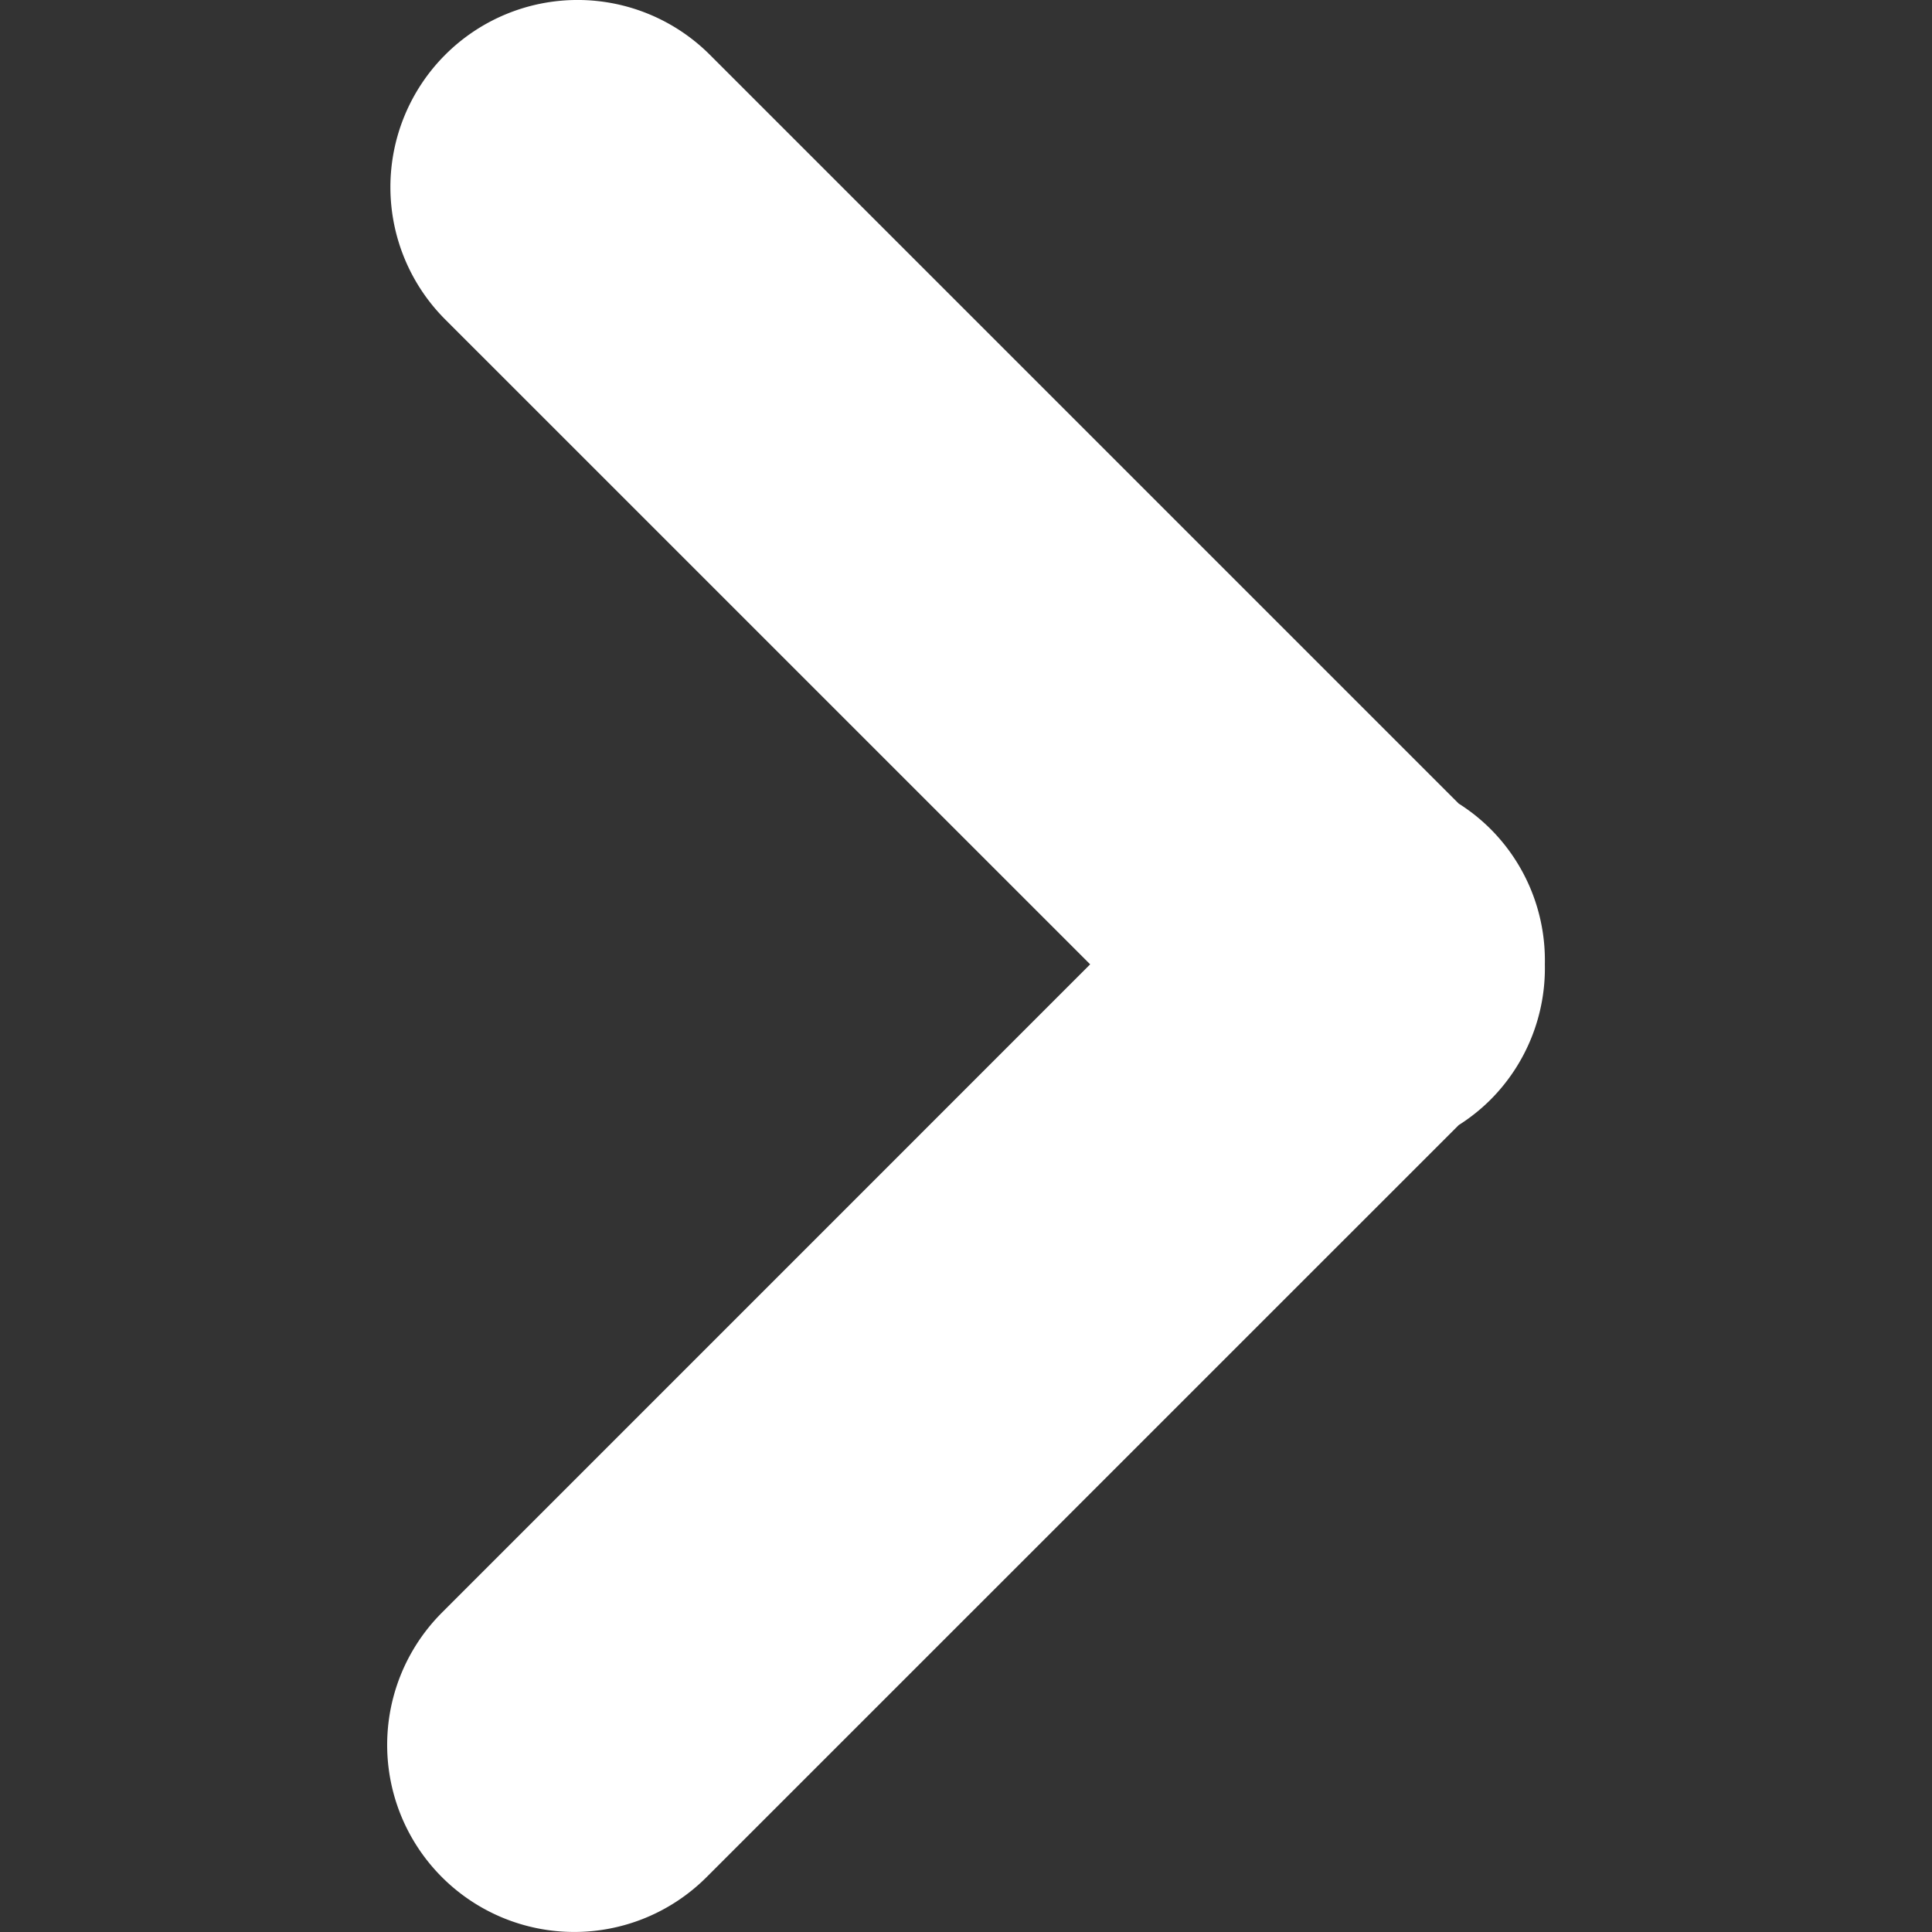
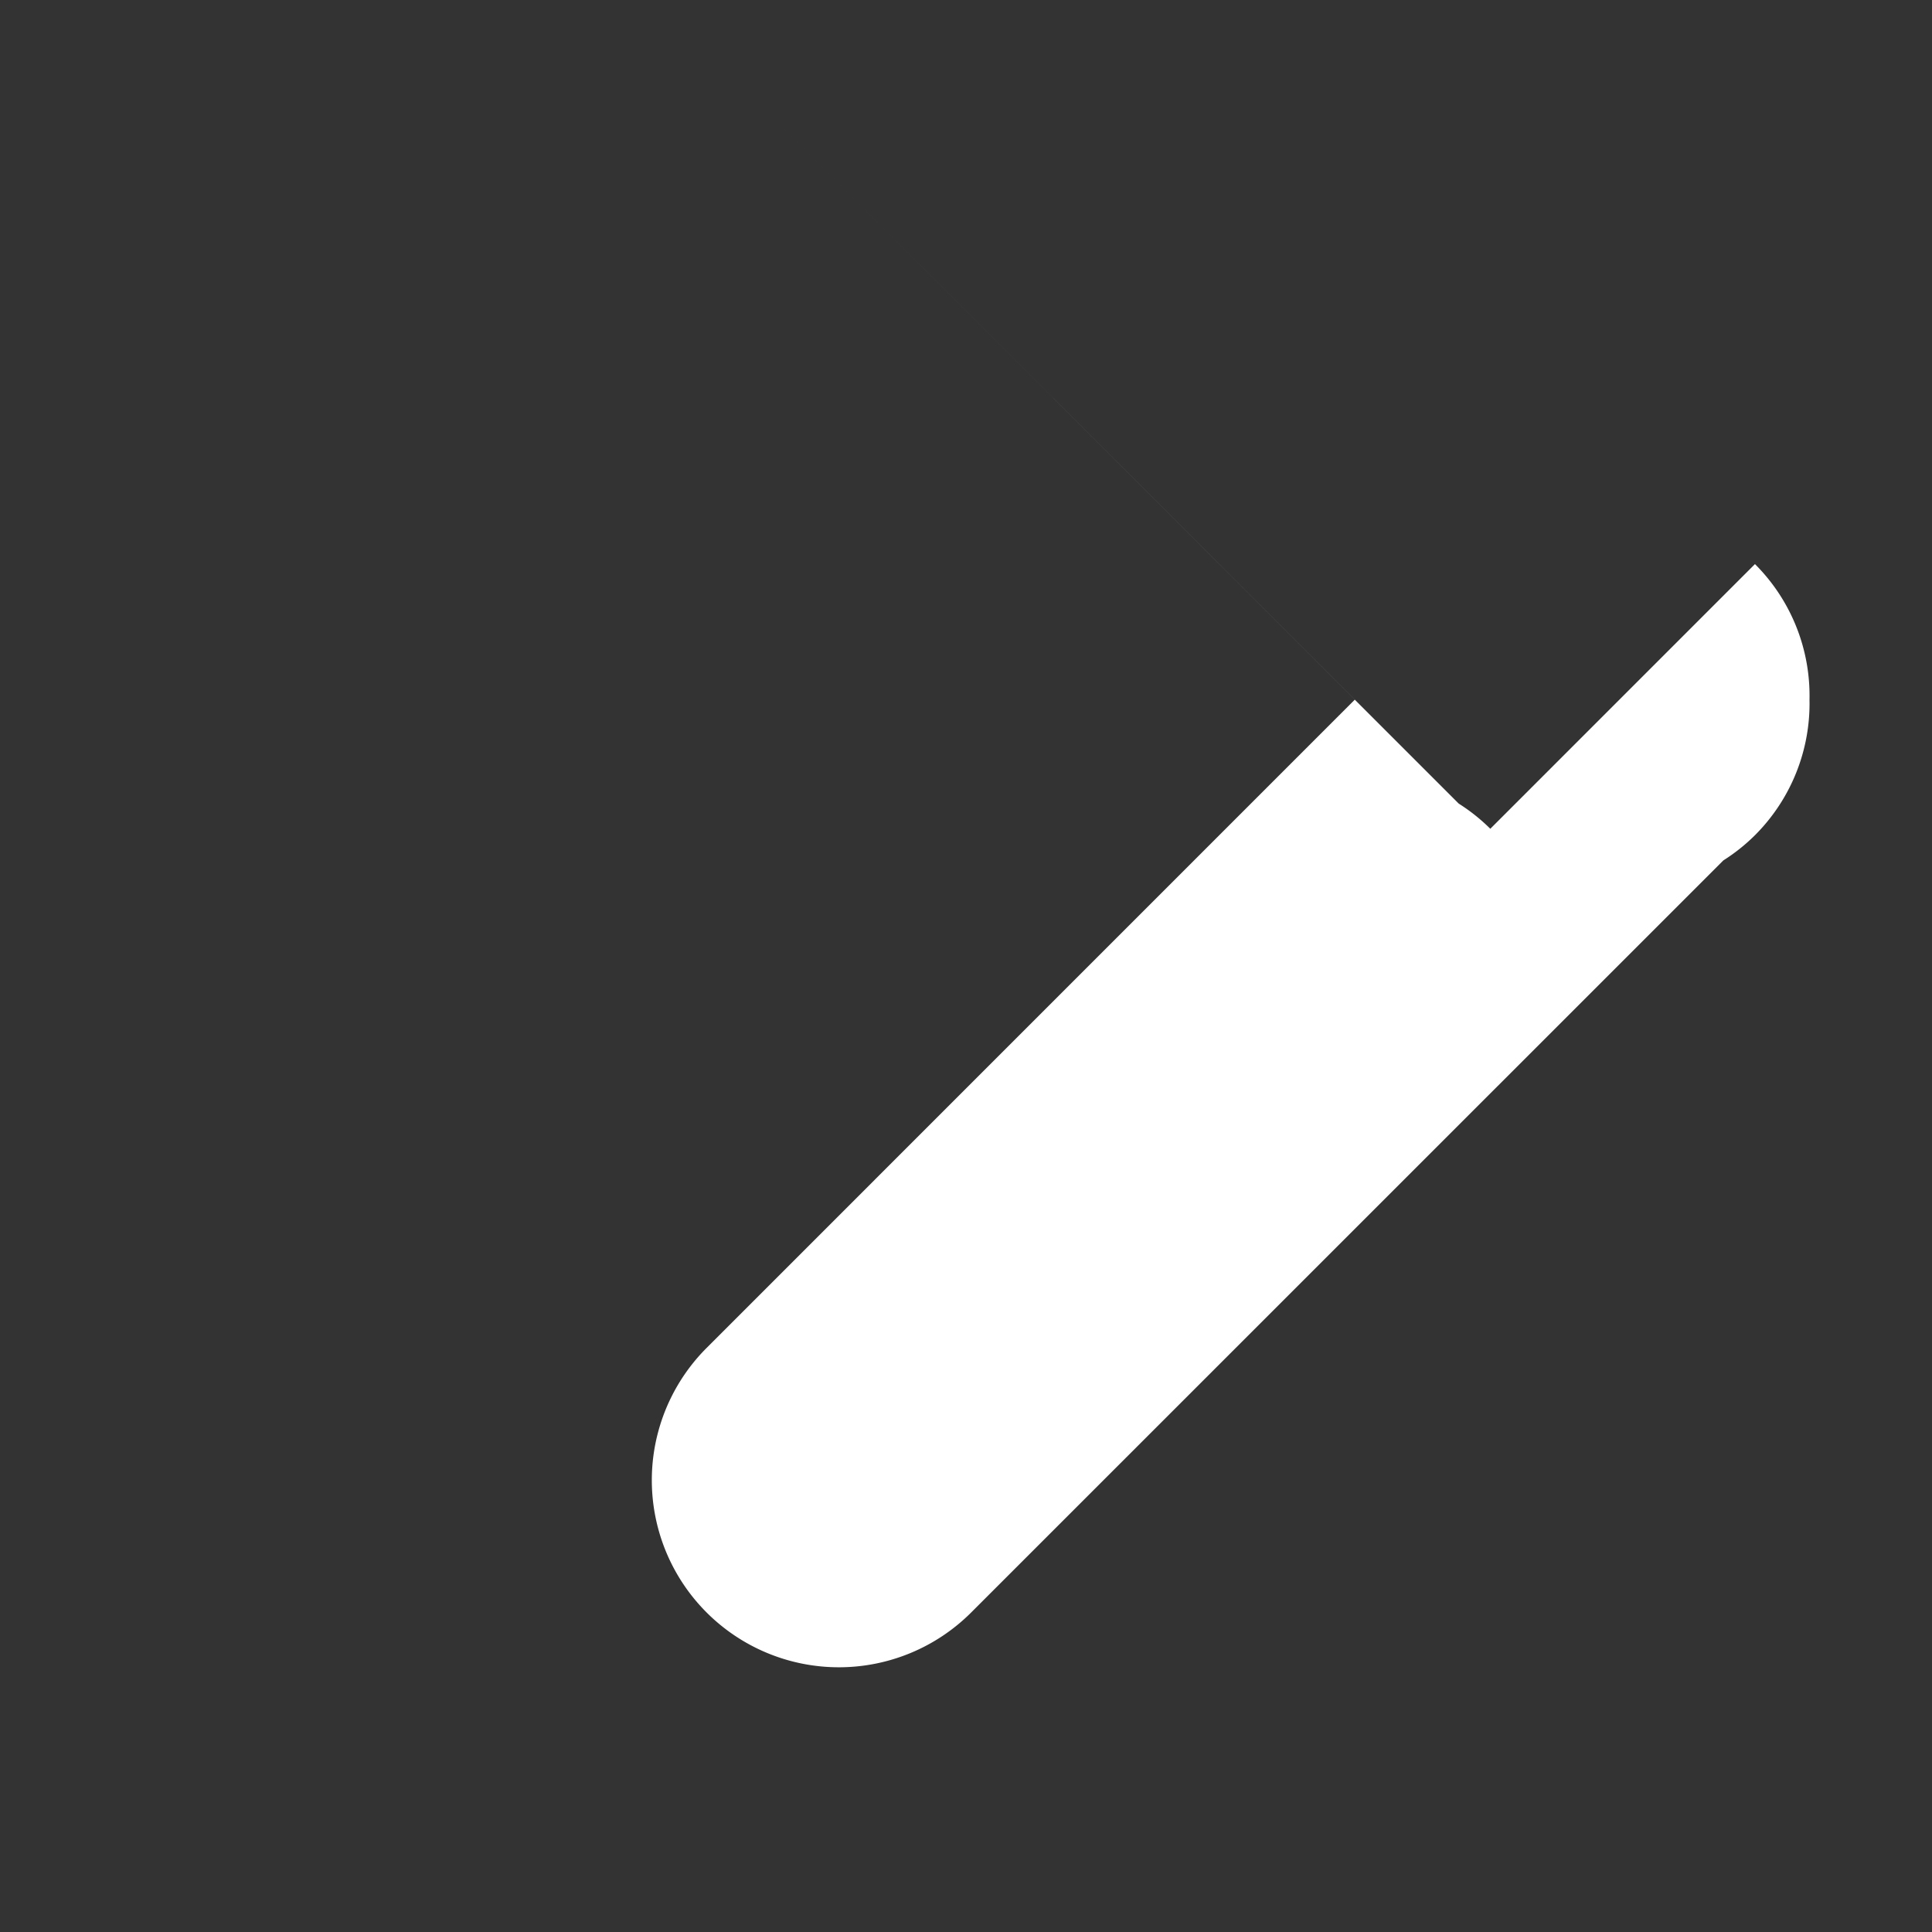
<svg xmlns="http://www.w3.org/2000/svg" version="1.1" width="512" height="512" x="0" y="0" viewBox="0 0 55.752 55.752" style="enable-background:new 0 0 512 512" xml:space="preserve" class="">
  <rect x="0" y="0" width="55.752" height="55.752" fill="#333333" stroke="none" />
  <g>
-     <path d="M43.006 23.916a5.36 5.36 0 0 0-.912-.727L20.485 1.581a5.4 5.4 0 0 0-7.637 7.638l18.611 18.609-18.705 18.707a5.398 5.398 0 1 0 7.634 7.635l21.706-21.703a5.35 5.35 0 0 0 .912-.727 5.373 5.373 0 0 0 1.574-3.912 5.363 5.363 0 0 0-1.574-3.912z" fill="#ffffff" opacity="1" data-original="#000000" class="" />
+     <path d="M43.006 23.916a5.36 5.36 0 0 0-.912-.727L20.485 1.581l18.611 18.609-18.705 18.707a5.398 5.398 0 1 0 7.634 7.635l21.706-21.703a5.35 5.35 0 0 0 .912-.727 5.373 5.373 0 0 0 1.574-3.912 5.363 5.363 0 0 0-1.574-3.912z" fill="#ffffff" opacity="1" data-original="#000000" class="" />
  </g>
</svg>